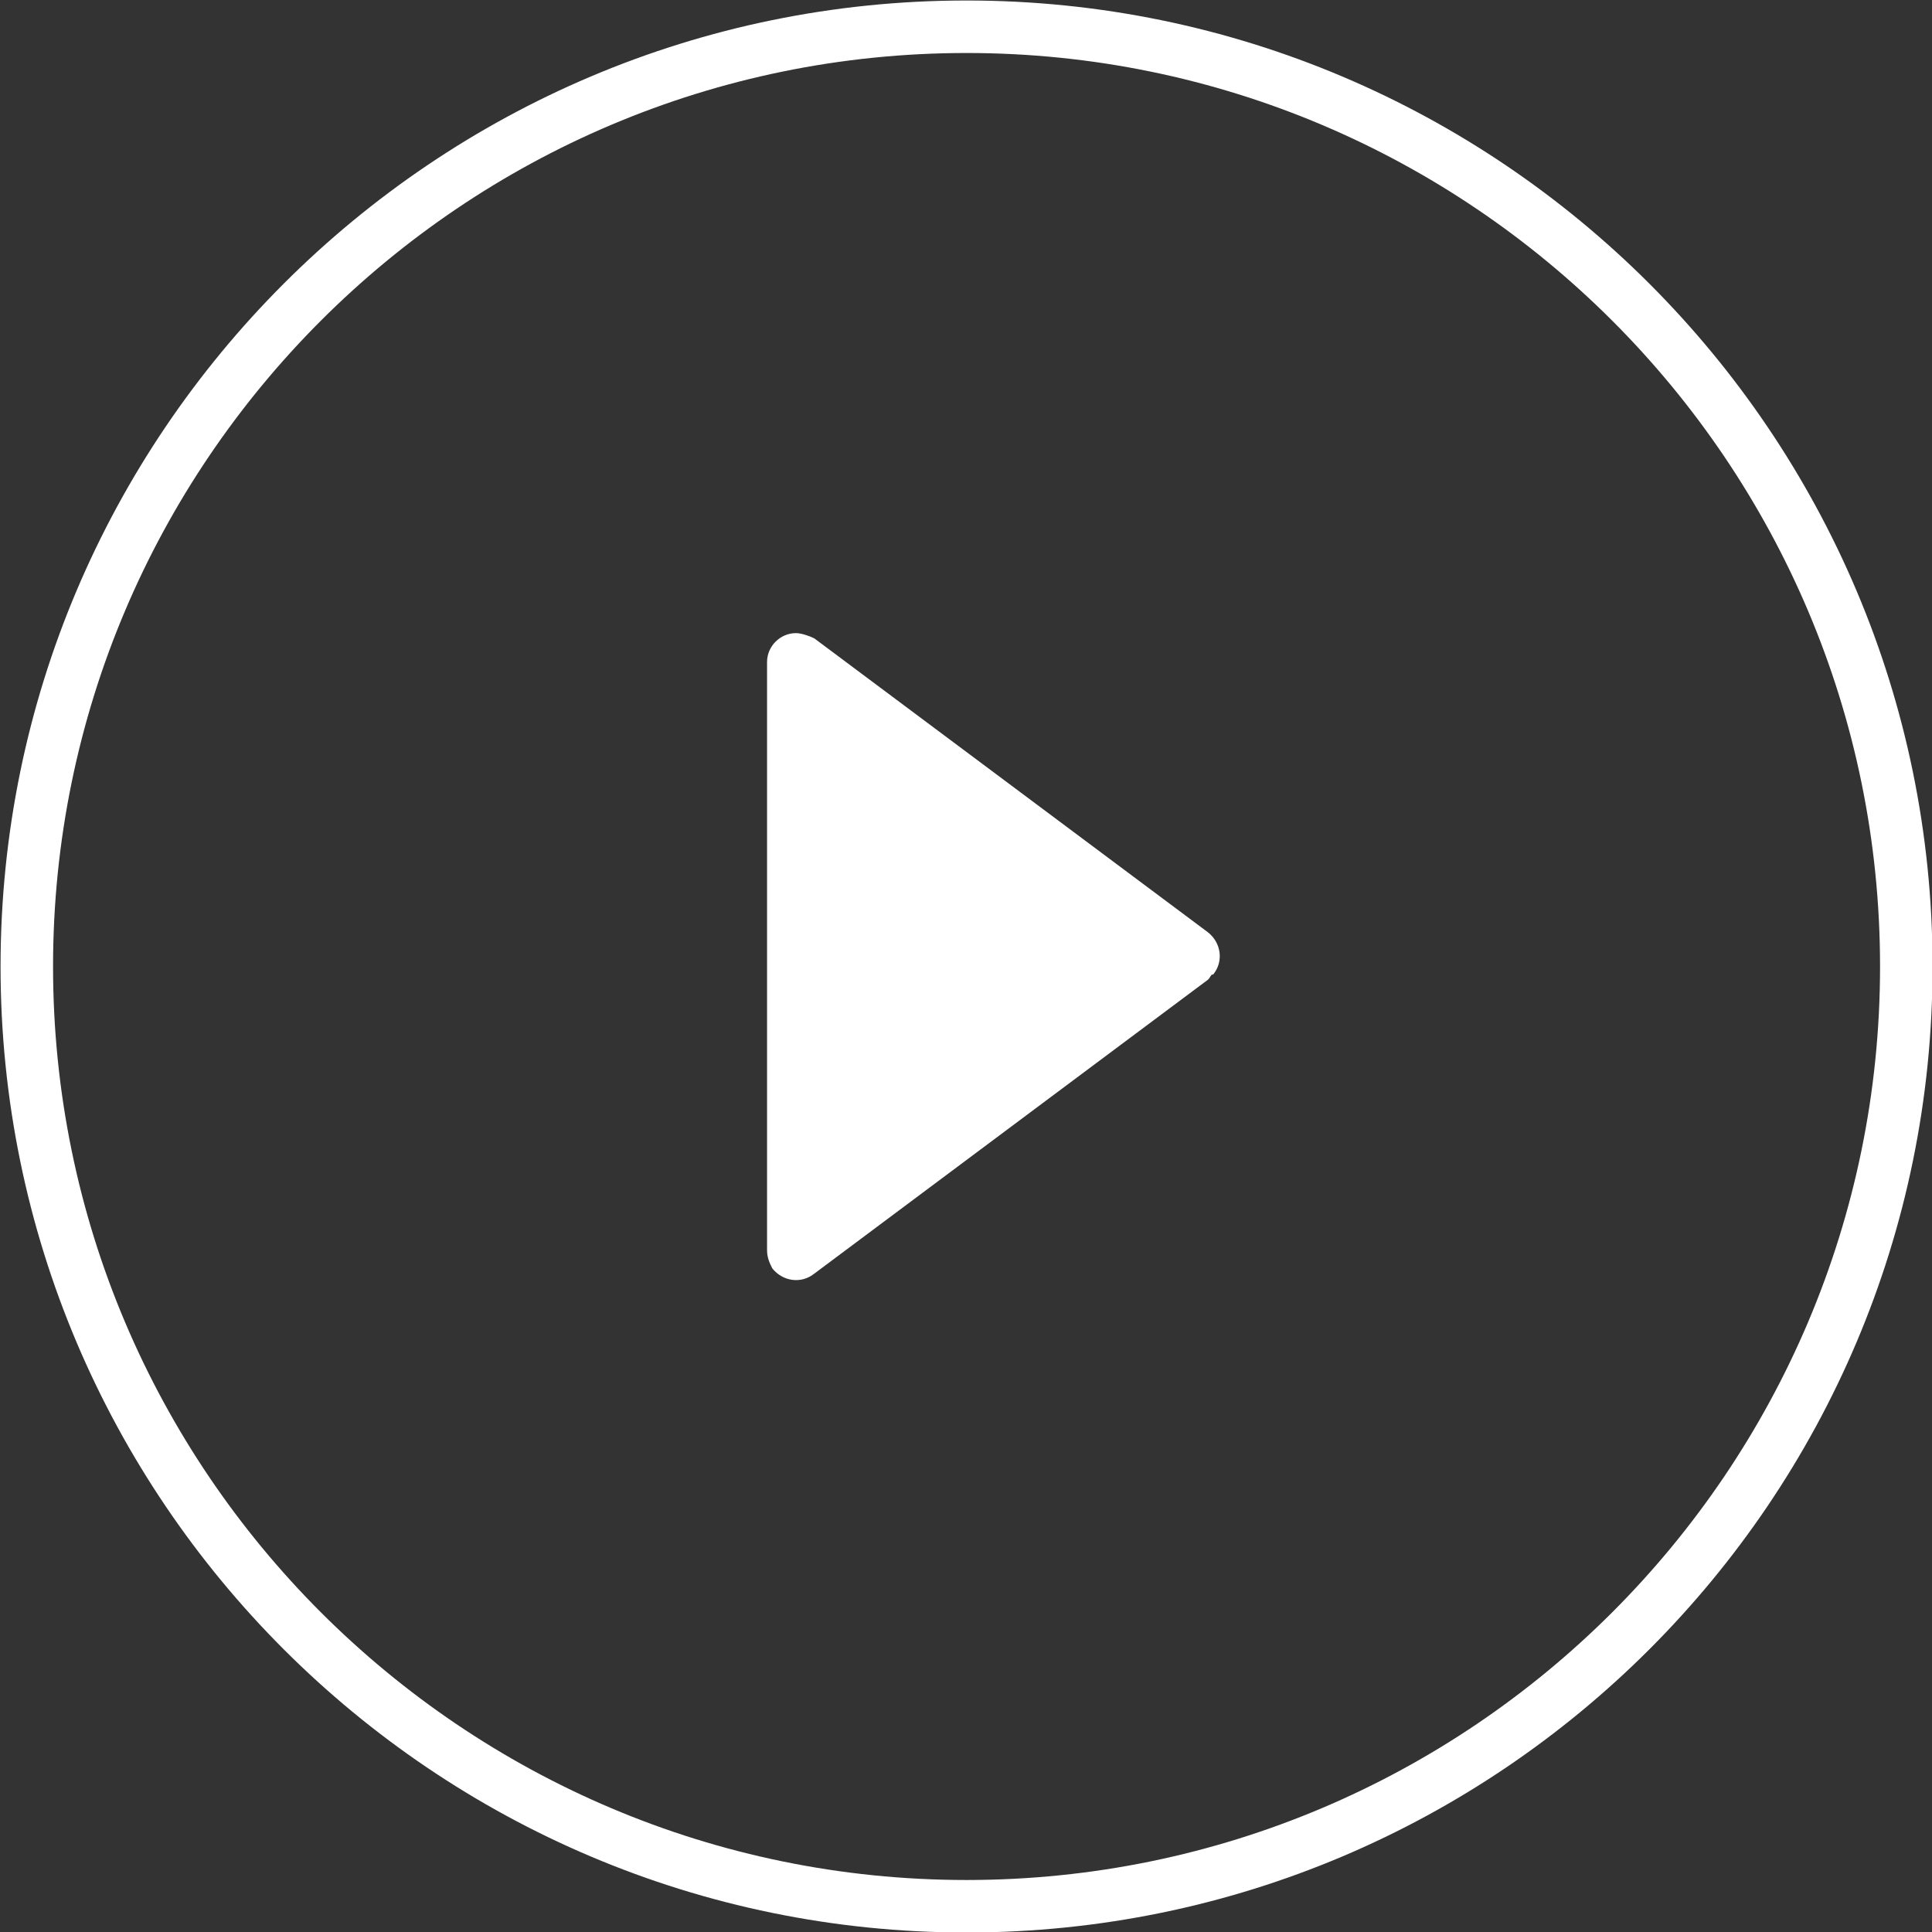
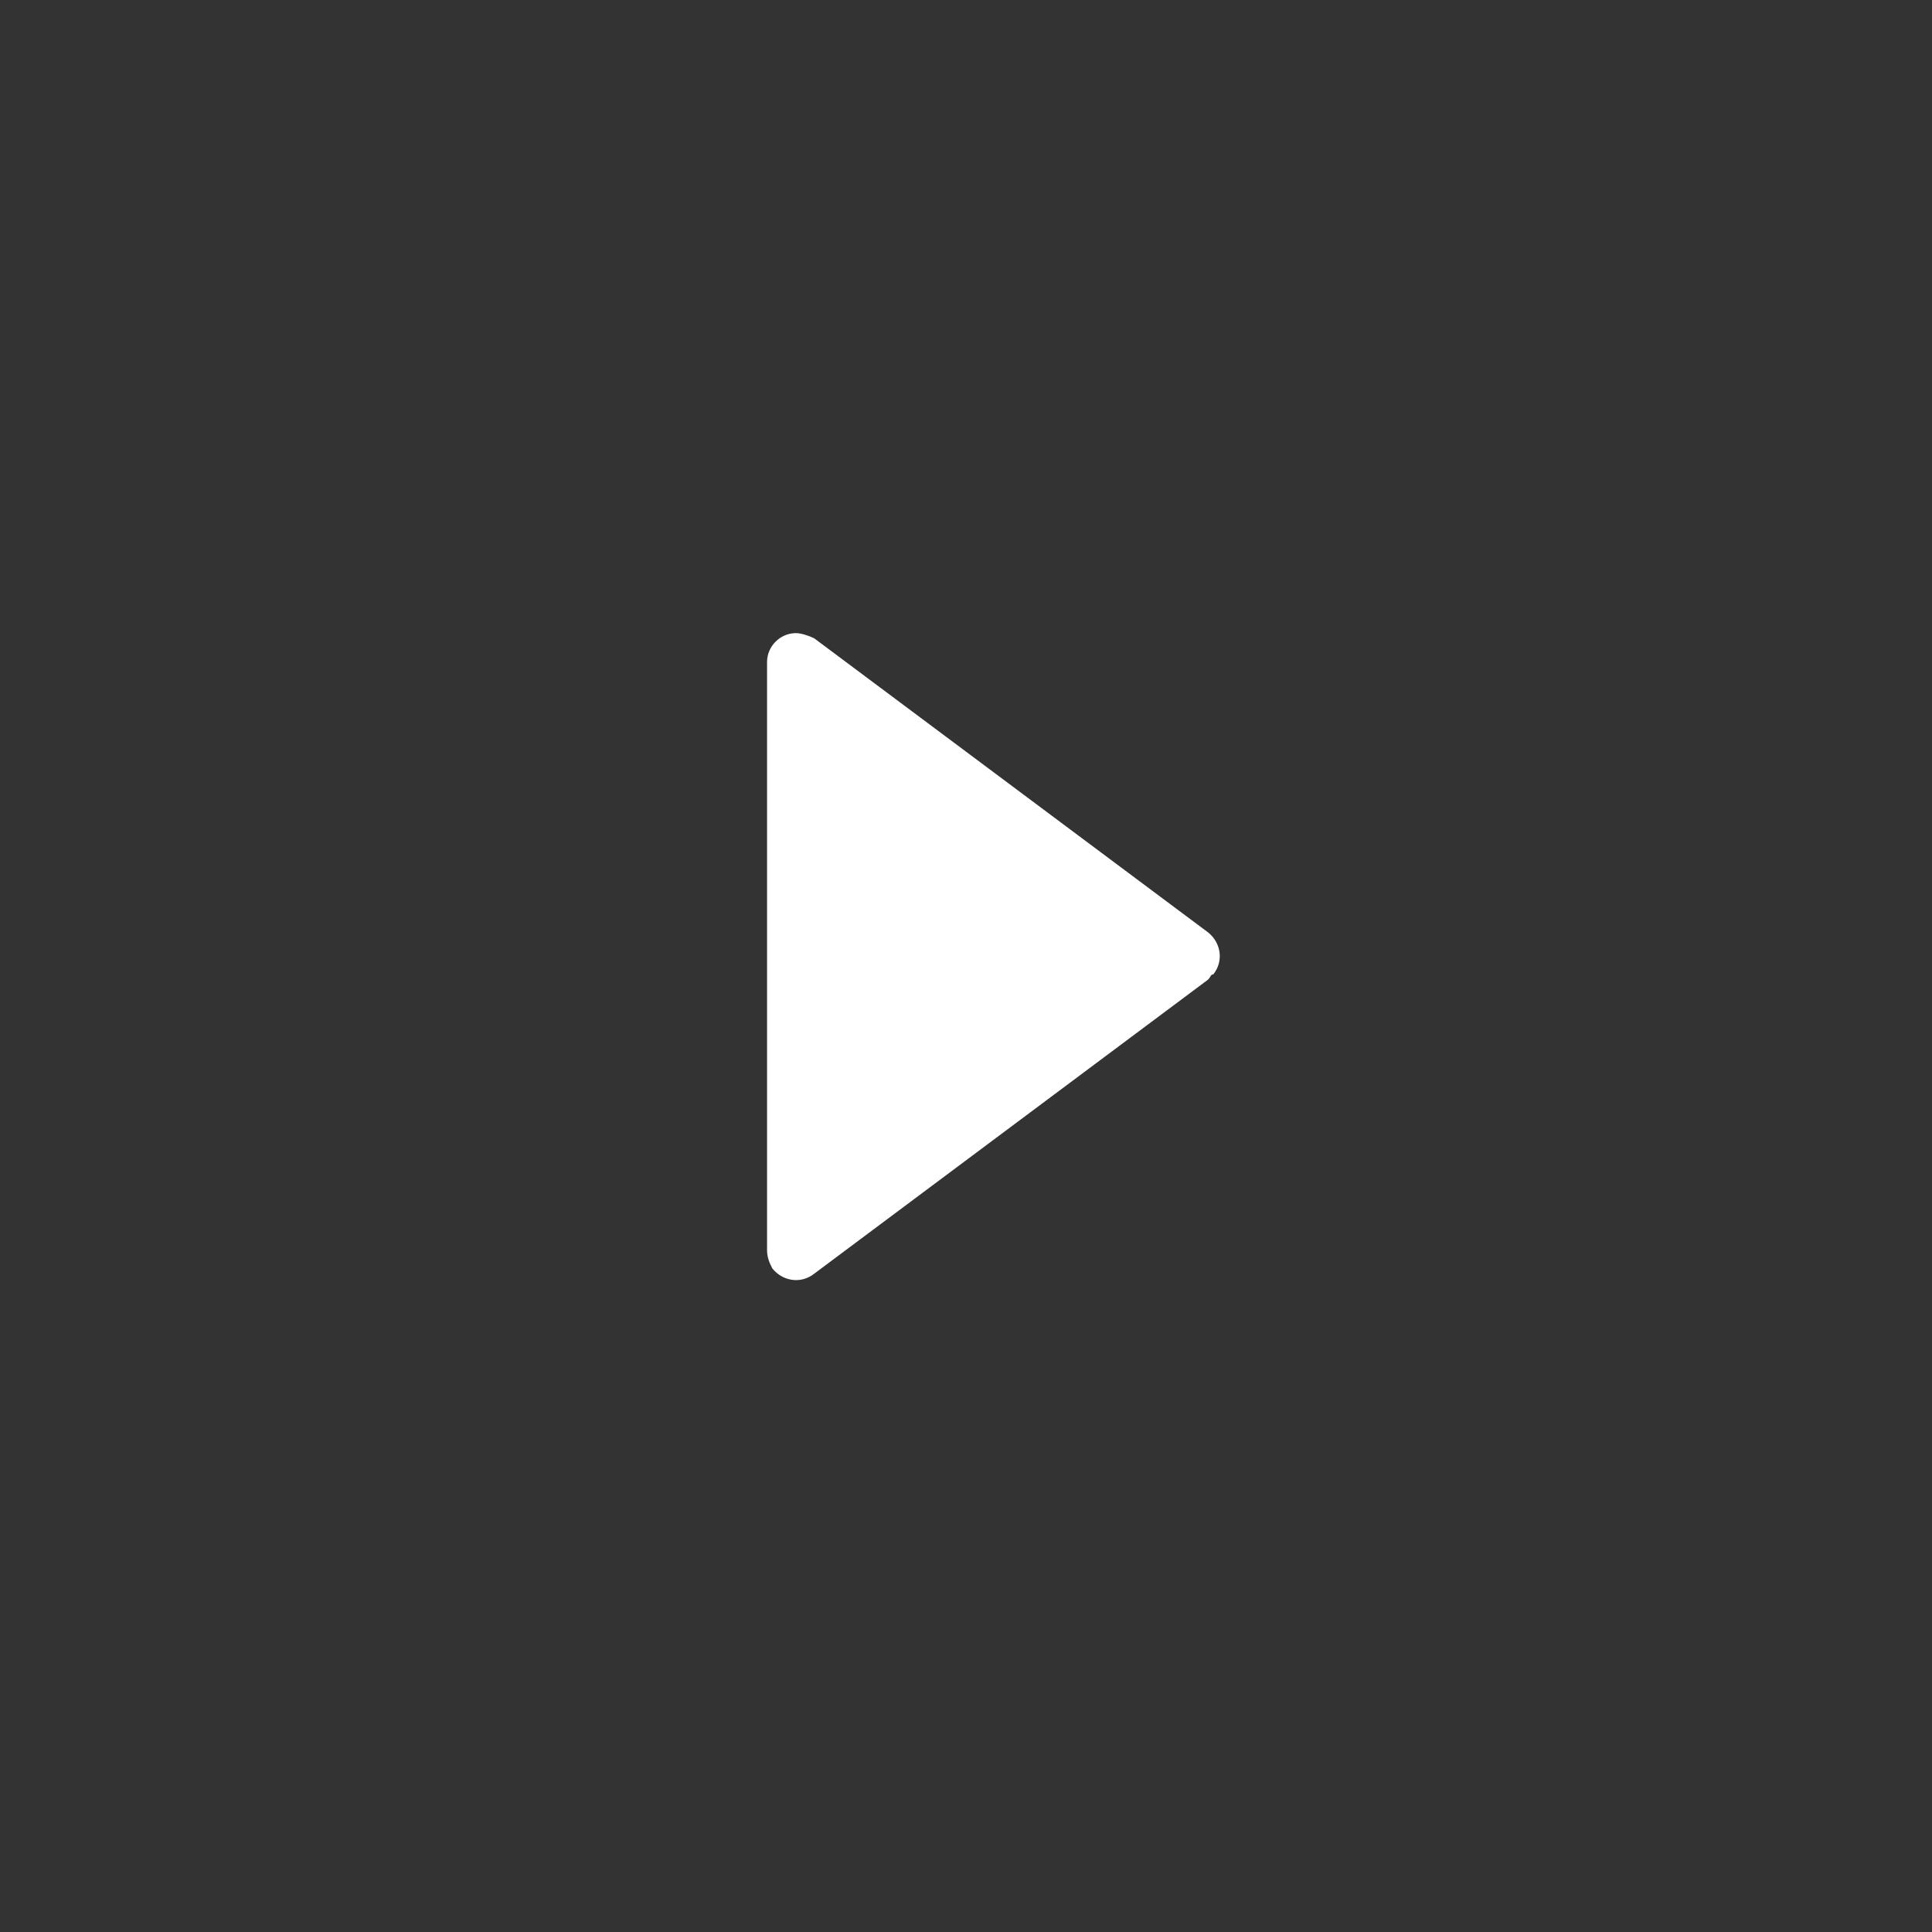
<svg xmlns="http://www.w3.org/2000/svg" version="1.1" id="Layer_1" x="0px" y="0px" viewBox="0 0 73.6 73.6" style="enable-background:new 0 0 73.6 73.6;" xml:space="preserve">
  <rect x="0" y="0" width="73.6" height="73.6" fill="#333333" stroke="none" />
  <style type="text/css">
	.st0{fill:#FFFFFF;}
</style>
  <g id="Group_5371" transform="translate(-1404.579 -501.781)">
    <g id="Group_11">
      <g id="Path_91">
-         <path class="st0" d="M1441.4,575.4c-20.3,0-36.8-16.5-36.8-36.8s16.5-36.8,36.8-36.8l0,0c20.3,0,36.8,16.5,36.8,36.8     C1478.2,558.9,1461.7,575.4,1441.4,575.4z M1441.4,503.8c-19.2,0-34.8,15.6-34.8,34.8c0,19.2,15.6,34.8,34.8,34.8     c19.2,0,34.8-15.6,34.8-34.8C1476.2,519.4,1460.6,503.8,1441.4,503.8L1441.4,503.8z" />
-       </g>
+         </g>
    </g>
    <g id="Path_8746">
      <path class="st0" d="M1450.6,539.1l-15,11.2c-0.5,0.4-1.2,0.3-1.6-0.2c-0.1-0.2-0.2-0.4-0.2-0.7V527c0-0.6,0.5-1.1,1.1-1.1    c0.2,0,0.5,0.1,0.7,0.2l15,11.2c0.5,0.4,0.6,1.1,0.2,1.6C1450.7,538.9,1450.7,539,1450.6,539.1z" />
    </g>
  </g>
</svg>